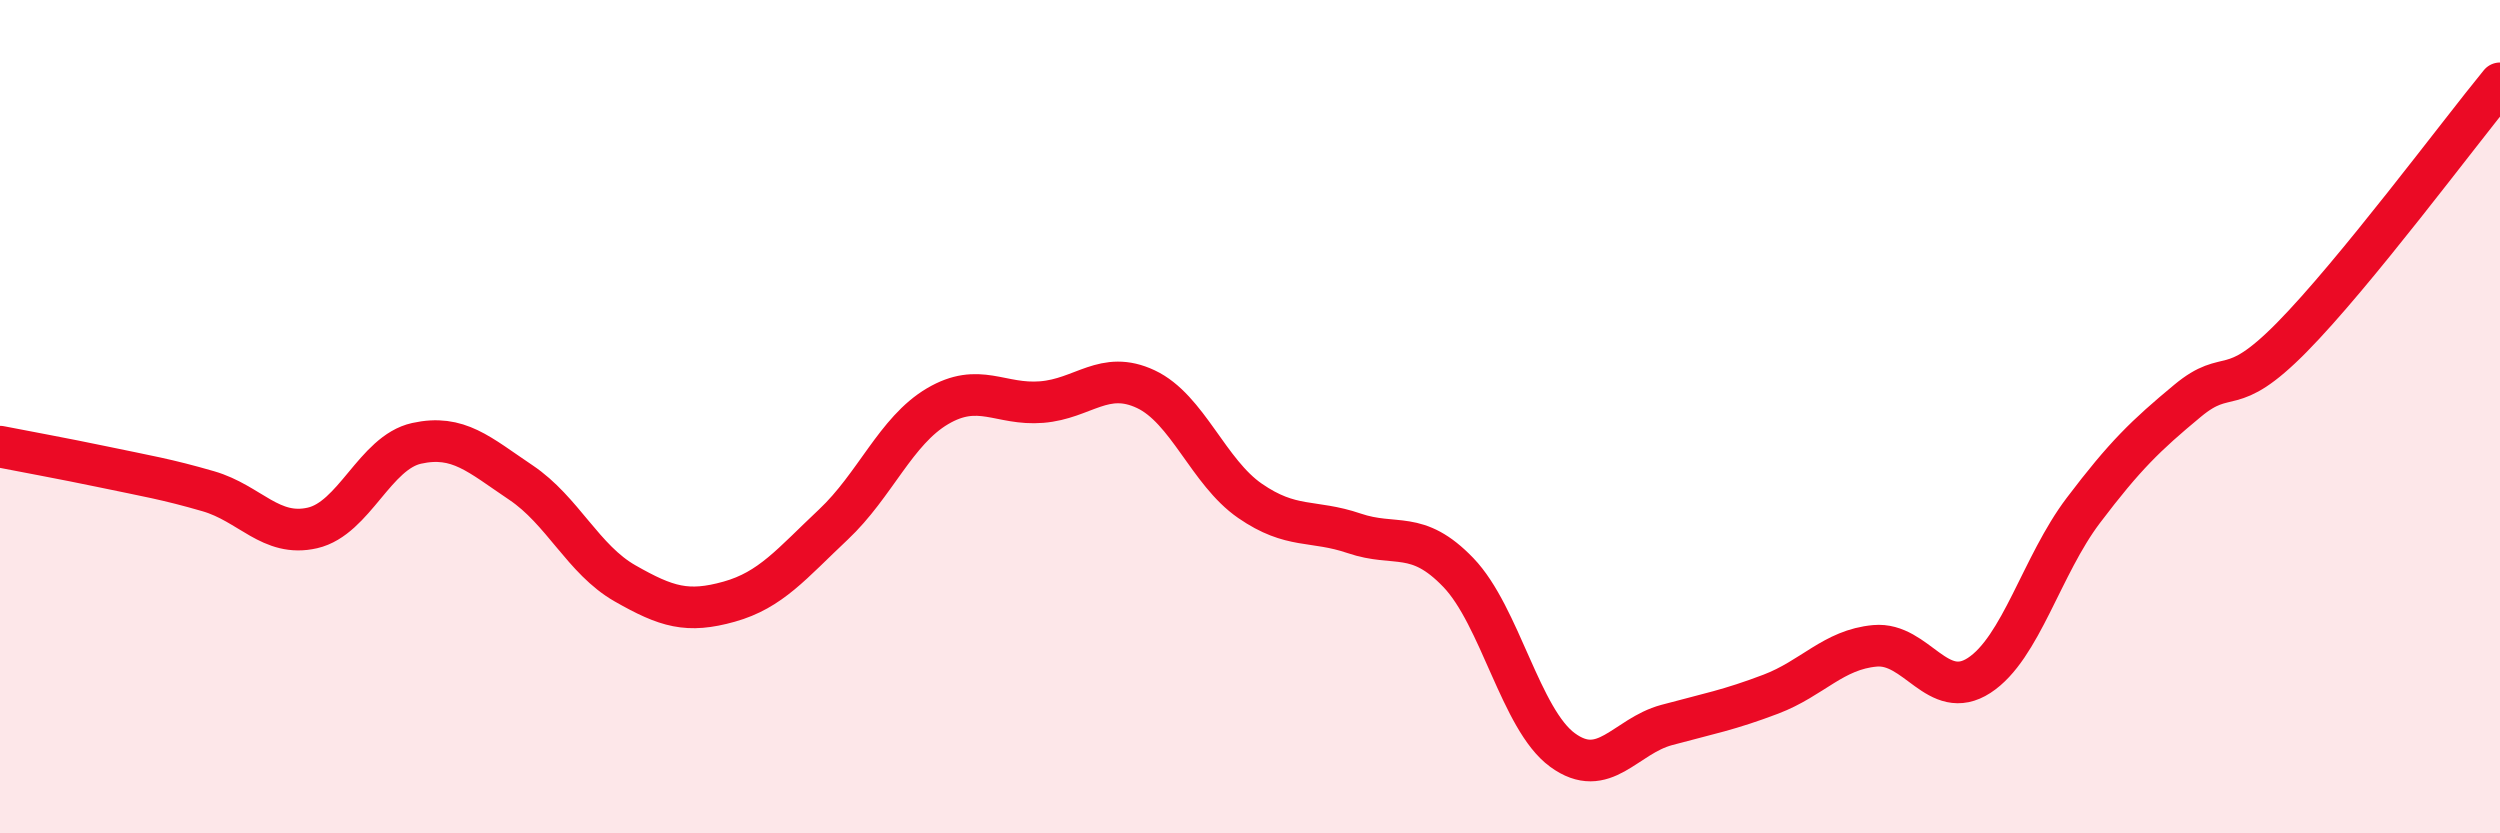
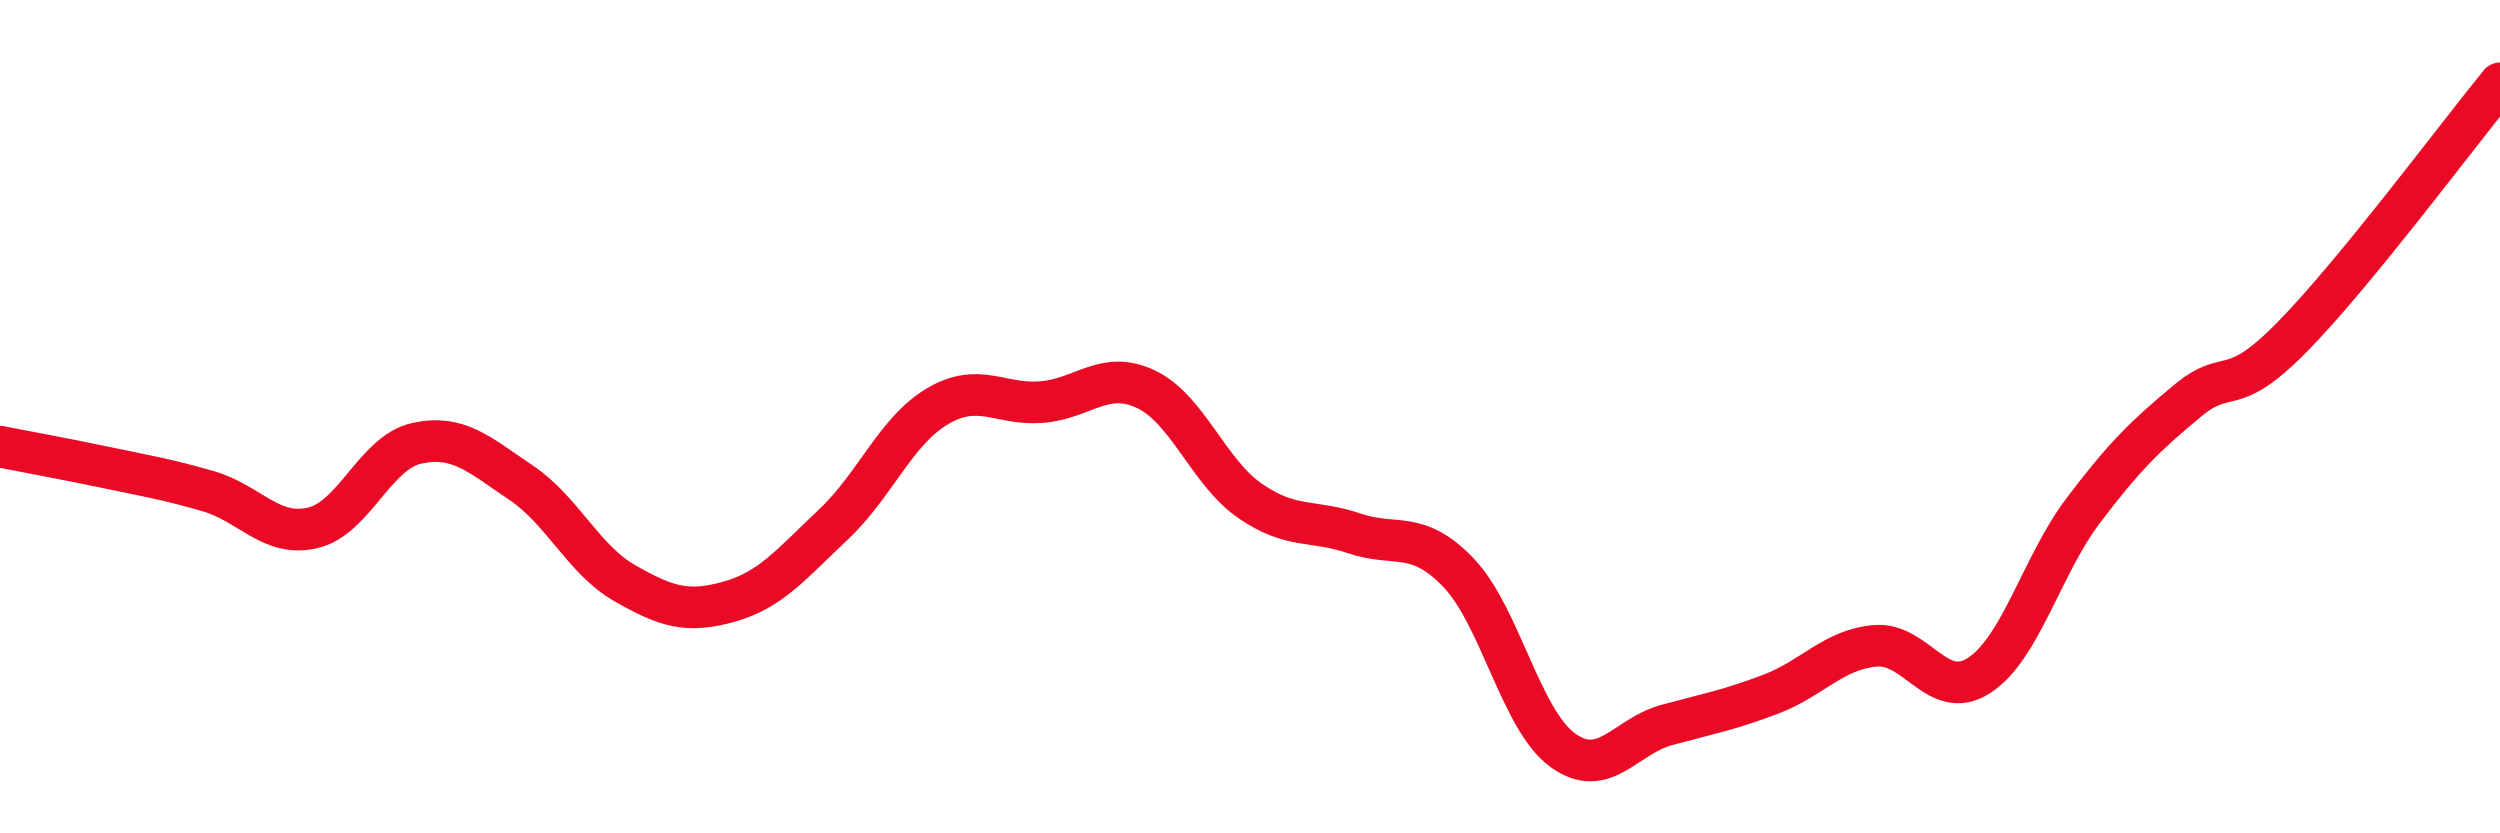
<svg xmlns="http://www.w3.org/2000/svg" width="60" height="20" viewBox="0 0 60 20">
-   <path d="M 0,10.72 C 0.5,10.82 1.5,11 2.5,11.21 C 3.5,11.42 4,11.5 5,11.79 C 6,12.08 6.5,12.9 7.5,12.67 C 8.5,12.44 9,10.86 10,10.64 C 11,10.42 11.5,10.91 12.5,11.58 C 13.5,12.25 14,13.43 15,14 C 16,14.57 16.5,14.72 17.5,14.44 C 18.5,14.16 19,13.53 20,12.59 C 21,11.65 21.5,10.34 22.5,9.75 C 23.5,9.16 24,9.73 25,9.65 C 26,9.57 26.5,8.87 27.5,9.34 C 28.5,9.81 29,11.33 30,12.02 C 31,12.71 31.5,12.46 32.5,12.8 C 33.5,13.14 34,12.7 35,13.74 C 36,14.78 36.5,17.27 37.5,18 C 38.5,18.73 39,17.67 40,17.4 C 41,17.13 41.5,17.04 42.5,16.66 C 43.5,16.28 44,15.59 45,15.5 C 46,15.41 46.5,16.86 47.5,16.21 C 48.5,15.56 49,13.57 50,12.25 C 51,10.93 51.5,10.45 52.5,9.62 C 53.5,8.79 53.5,9.62 55,8.1 C 56.5,6.58 59,3.22 60,2L60 20L0 20Z" fill="#EB0A25" opacity="0.1" stroke-linecap="round" stroke-linejoin="round" />
  <path d="M 0,10.72 C 0.5,10.82 1.5,11 2.5,11.21 C 3.5,11.42 4,11.5 5,11.79 C 6,12.08 6.5,12.9 7.5,12.67 C 8.5,12.44 9,10.86 10,10.64 C 11,10.42 11.5,10.91 12.5,11.58 C 13.5,12.25 14,13.43 15,14 C 16,14.57 16.5,14.72 17.5,14.44 C 18.5,14.16 19,13.53 20,12.59 C 21,11.65 21.5,10.34 22.5,9.75 C 23.5,9.16 24,9.73 25,9.65 C 26,9.57 26.5,8.87 27.5,9.34 C 28.5,9.81 29,11.33 30,12.02 C 31,12.71 31.5,12.46 32.5,12.8 C 33.5,13.14 34,12.7 35,13.74 C 36,14.78 36.5,17.27 37.5,18 C 38.5,18.73 39,17.67 40,17.4 C 41,17.13 41.5,17.04 42.5,16.66 C 43.5,16.28 44,15.59 45,15.5 C 46,15.41 46.5,16.86 47.5,16.21 C 48.5,15.56 49,13.57 50,12.25 C 51,10.93 51.5,10.45 52.5,9.62 C 53.5,8.79 53.5,9.62 55,8.1 C 56.5,6.58 59,3.22 60,2" stroke="#EB0A25" stroke-width="1" fill="none" stroke-linecap="round" stroke-linejoin="round" />
</svg>